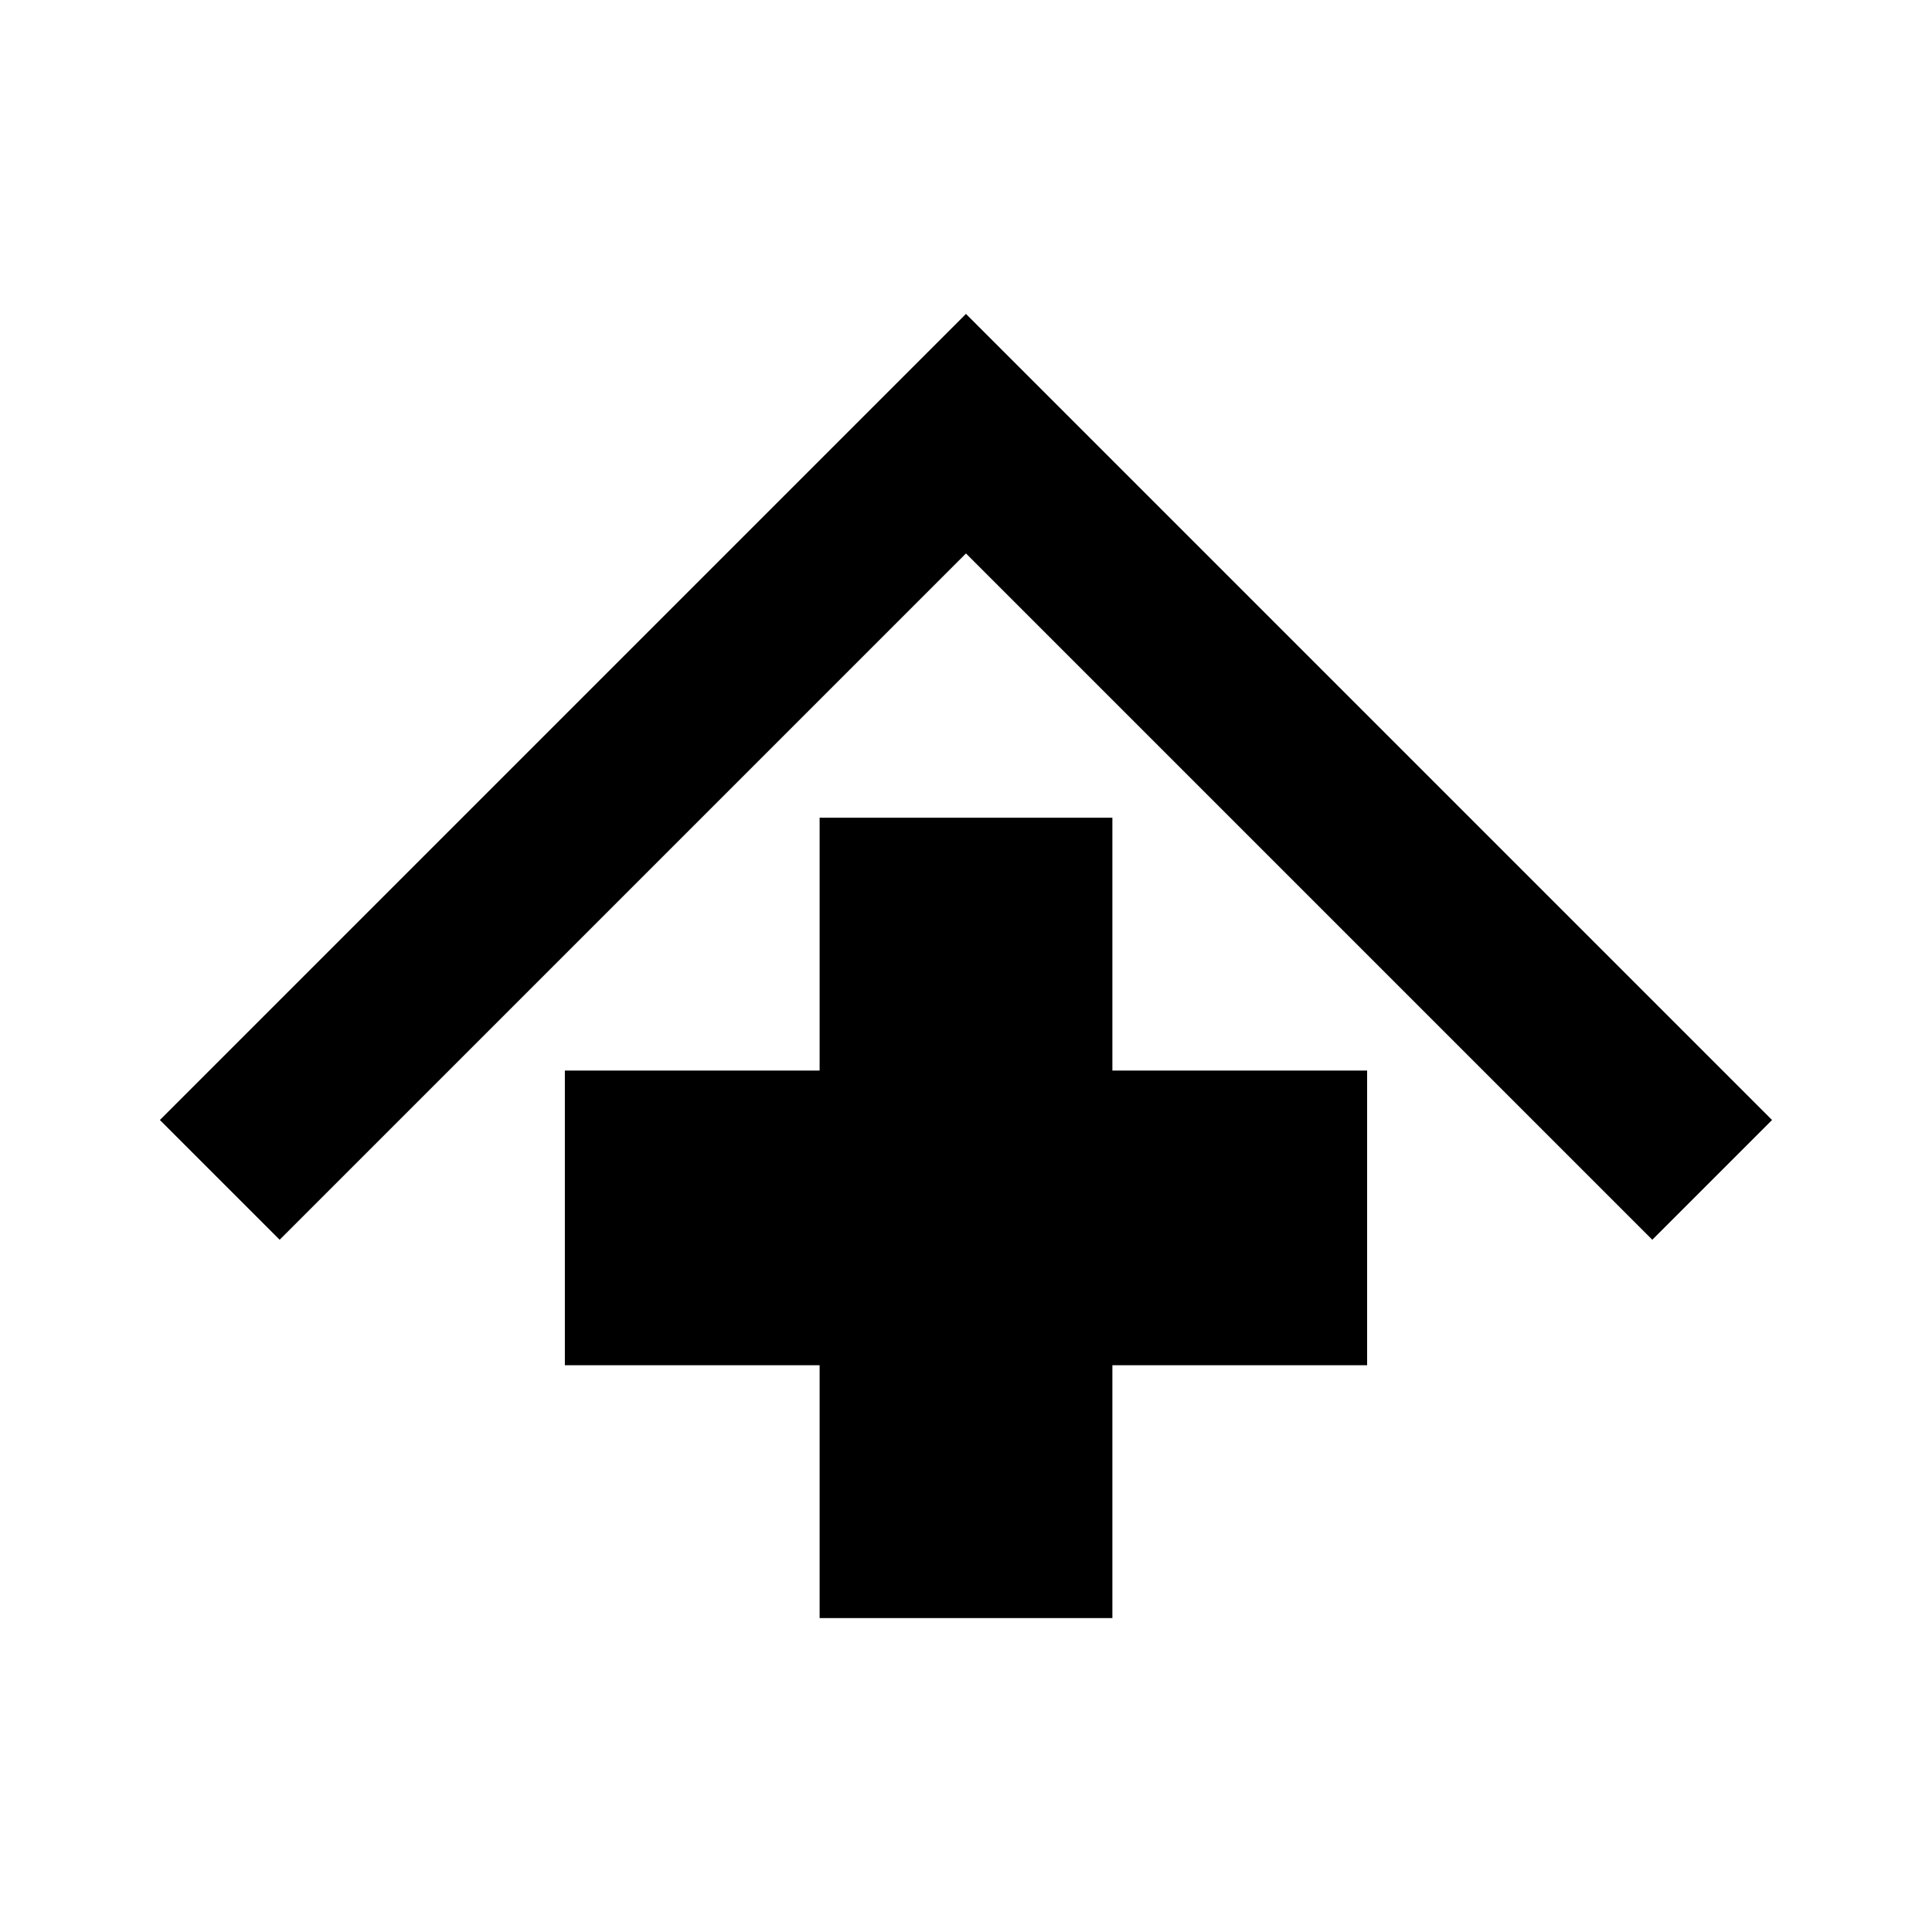
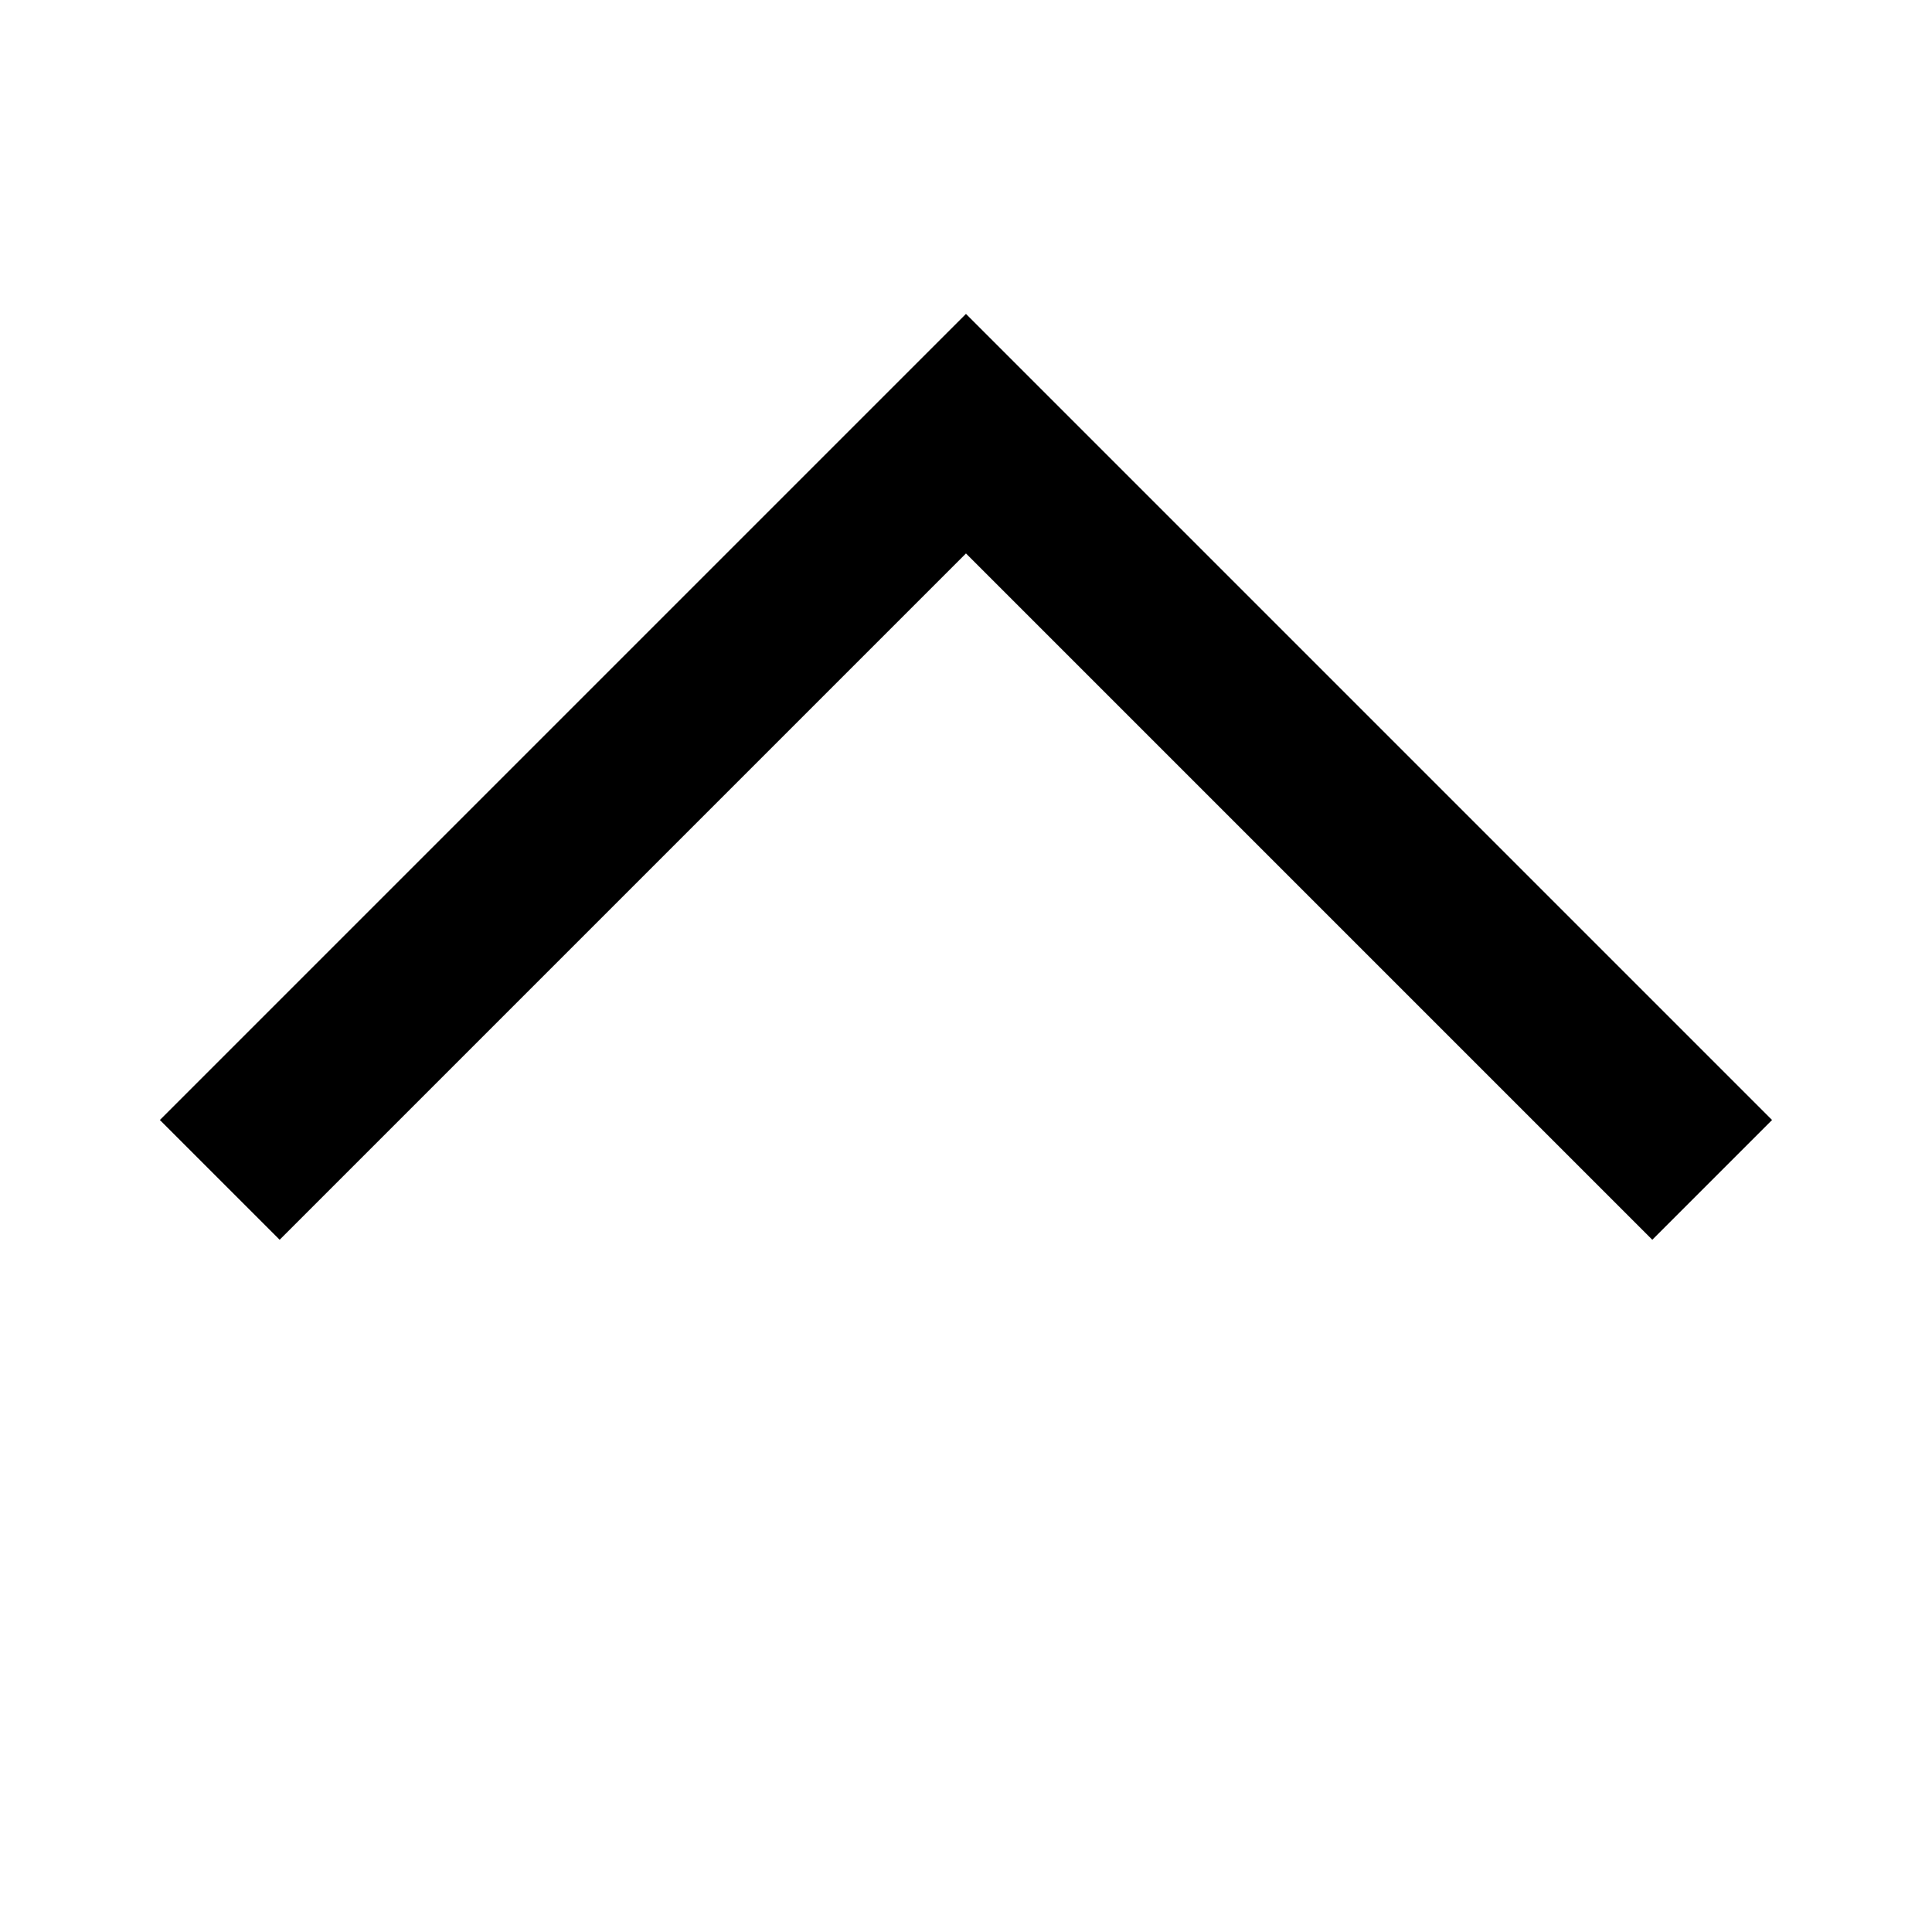
<svg xmlns="http://www.w3.org/2000/svg" fill="#000000" width="800px" height="800px" version="1.1" viewBox="144 144 512 512">
  <g>
-     <path d="m506.3 427.71v78.09h-67.508v67.008h-77.586v-67.008h-67.512v-78.09h67.512v-67.004h77.586v67.004z" />
    <path d="m613.61 440.81-31.738 31.738-181.88-181.88-181.88 181.88-31.742-31.738 213.62-213.62v5.039-5.039z" />
  </g>
</svg>